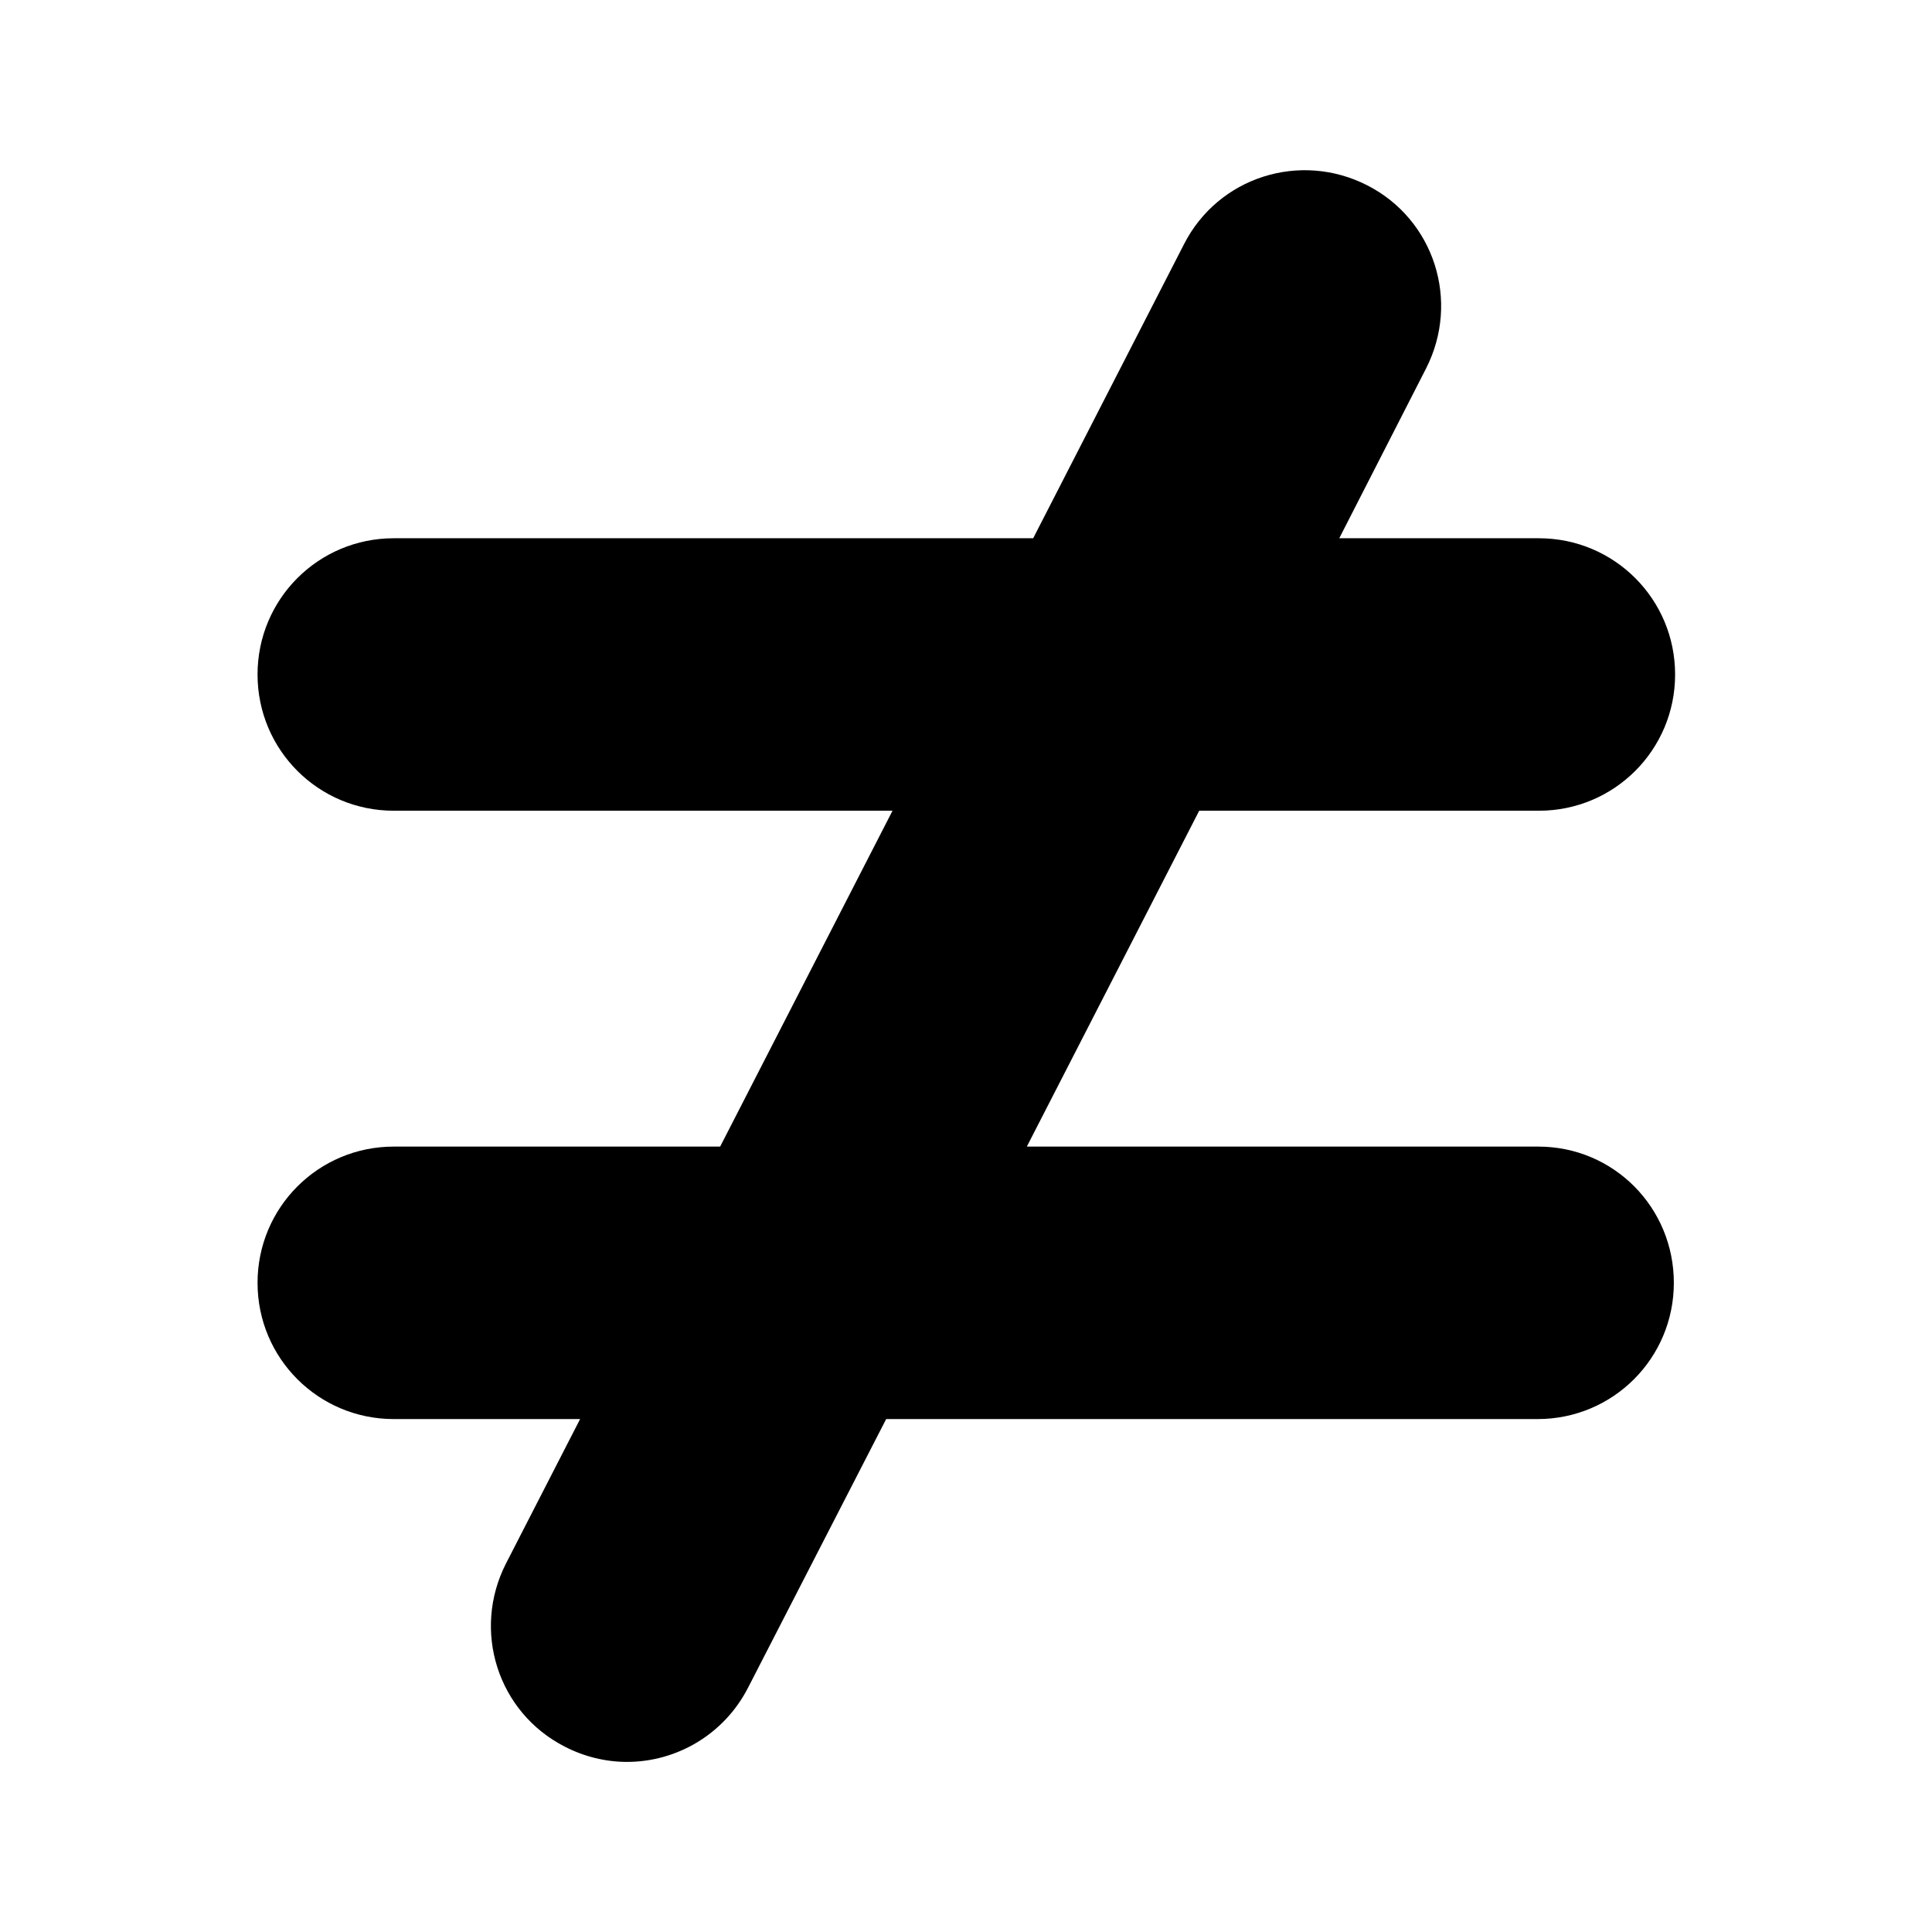
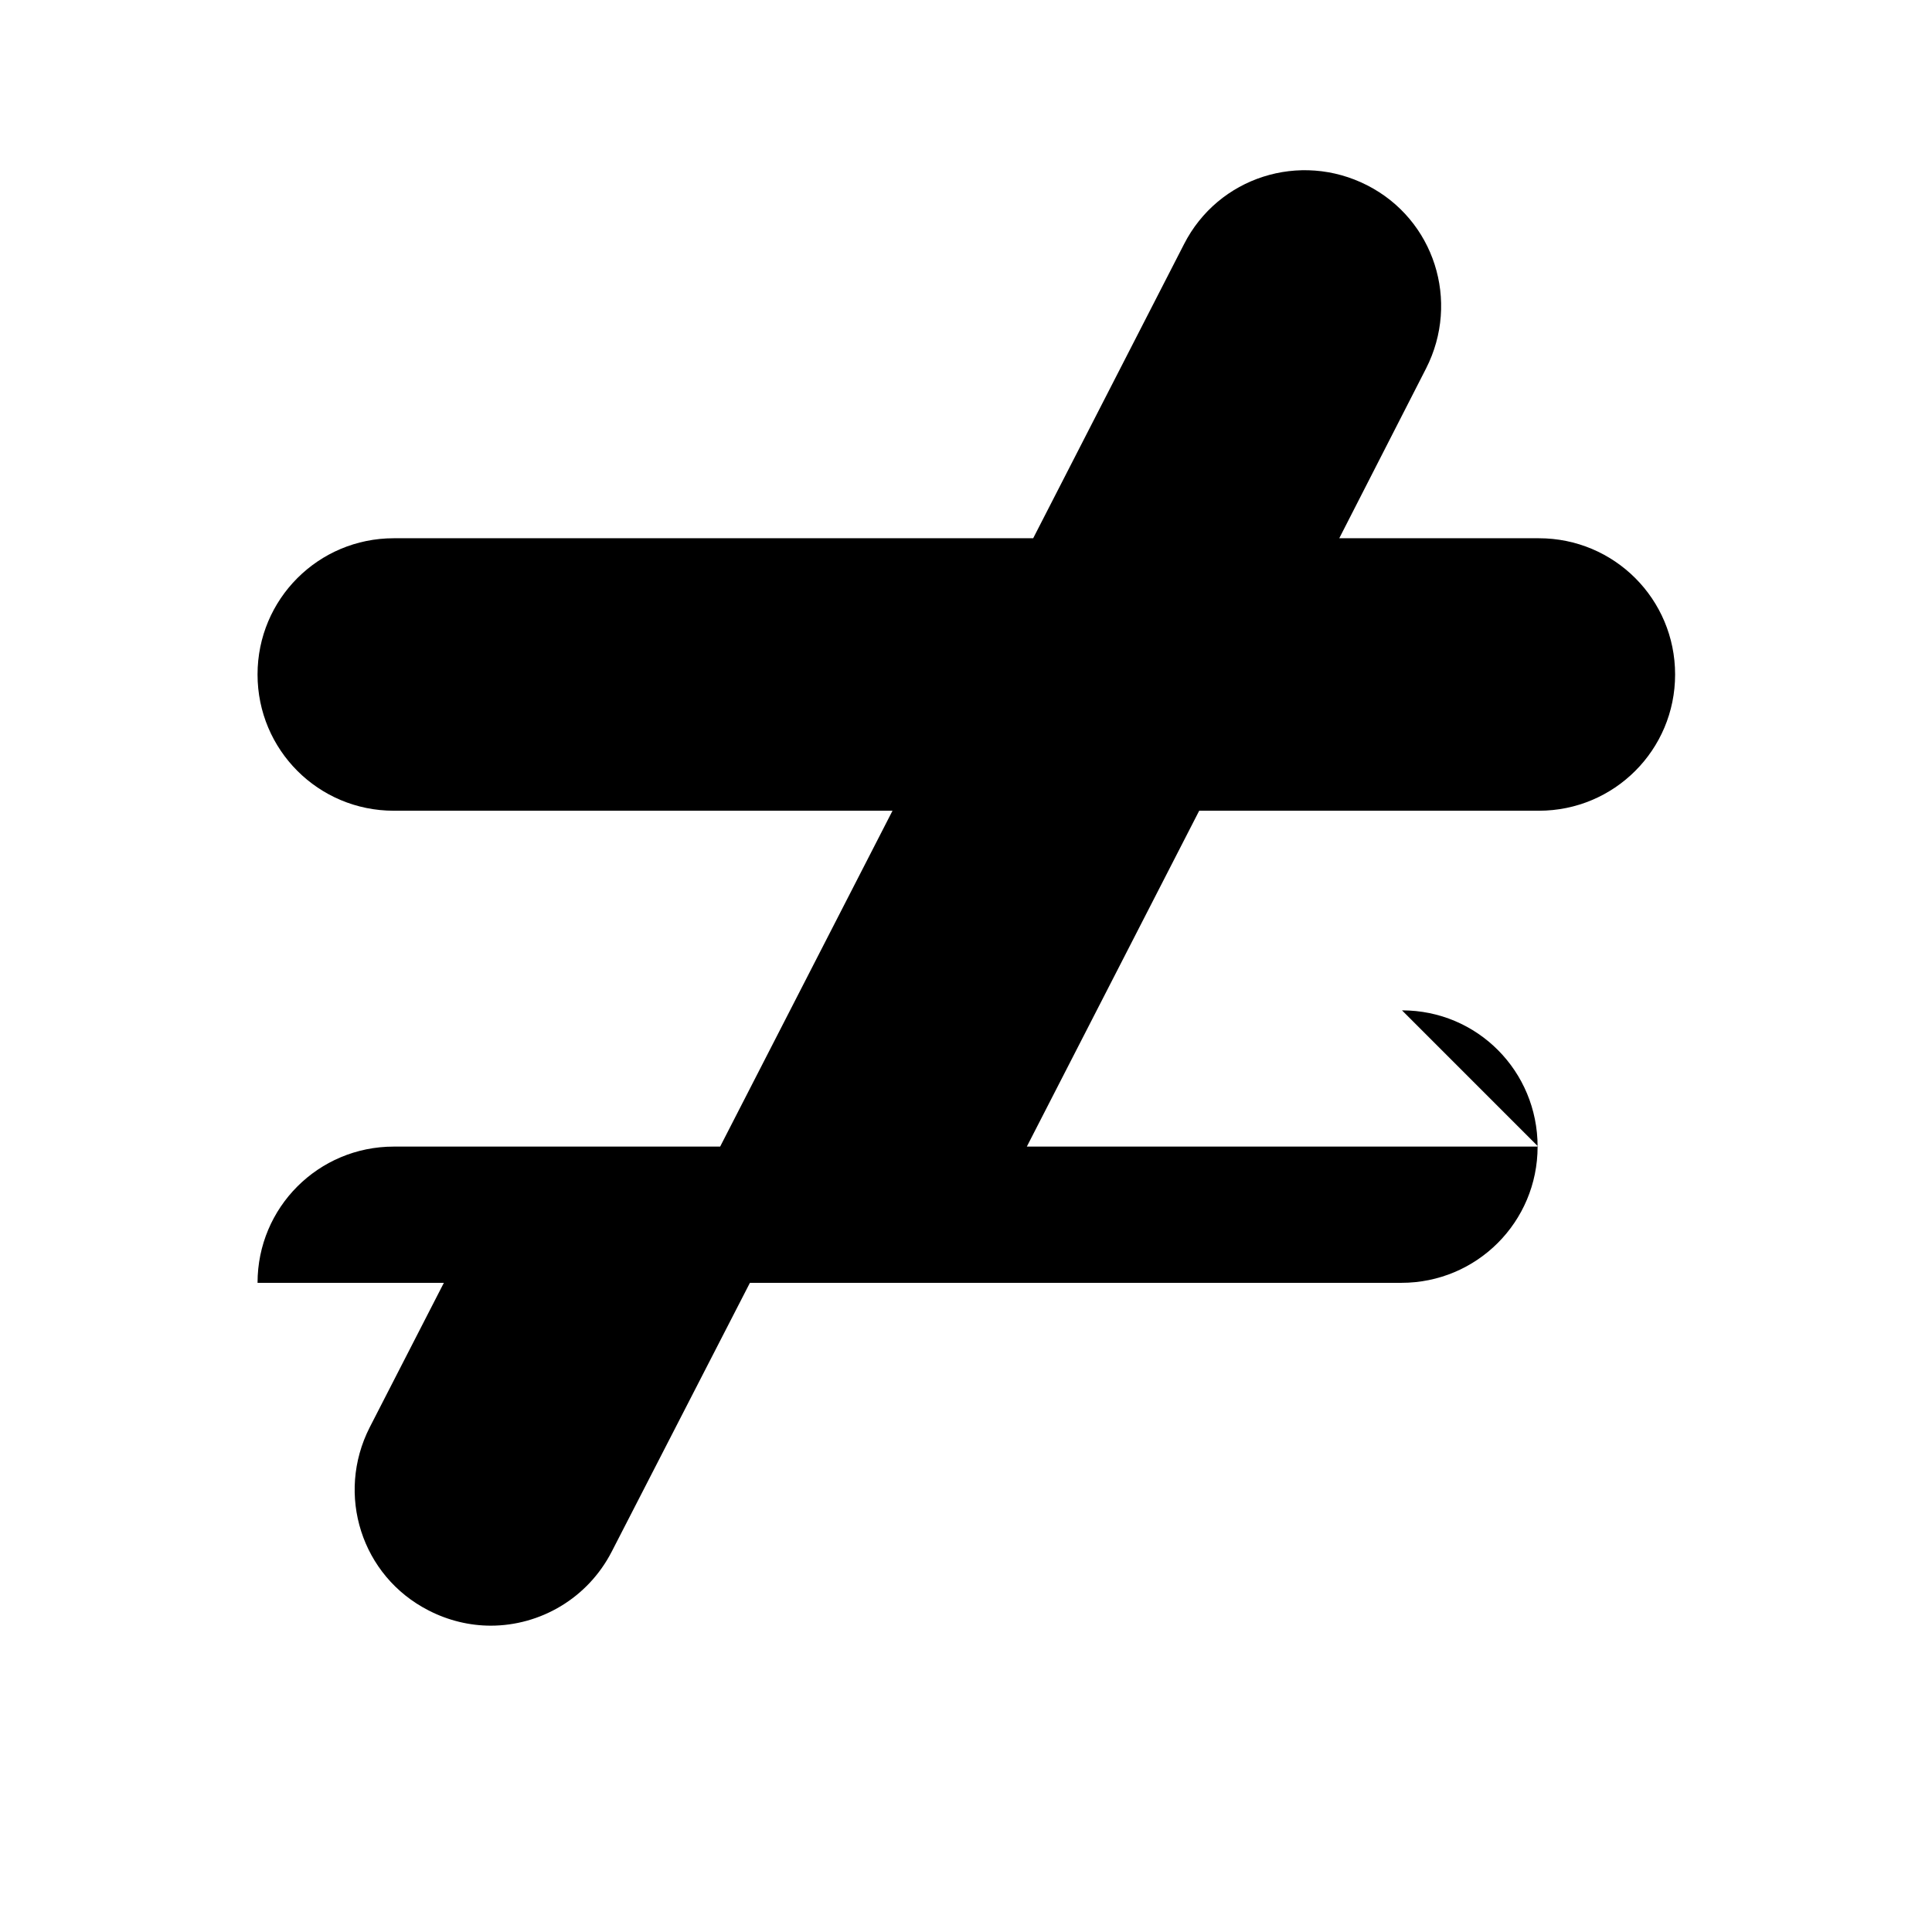
<svg xmlns="http://www.w3.org/2000/svg" fill="#000000" width="800px" height="800px" version="1.1" viewBox="144 144 512 512">
-   <path d="m551.64 447.86h-135.52l45.68-89.008h90.016c19.984 0 36.105-16.121 36.105-36.105s-16.121-36.105-36.105-36.105h-52.898l23.008-45.008c9.07-17.801 2.184-39.465-15.617-48.535-17.801-9.07-39.465-2.184-48.535 15.617l-39.969 77.922-169.45 0.004c-19.984 0-36.105 16.121-36.105 36.105s16.121 36.105 36.105 36.105h132.17l-45.68 89.008h-86.488c-19.984 0-36.105 16.121-36.105 36.105s16.121 36.105 36.105 36.105h49.375l-19.648 38.289c-9.07 17.801-2.184 39.465 15.617 48.535 5.207 2.688 10.914 4.031 16.457 4.031 13.098 0 25.695-7.223 32.074-19.648l36.609-71.207h172.64c19.984 0 36.105-16.121 36.105-36.105s-15.953-36.105-35.938-36.105z" />
+   <path d="m551.64 447.86h-135.52l45.68-89.008h90.016c19.984 0 36.105-16.121 36.105-36.105s-16.121-36.105-36.105-36.105h-52.898l23.008-45.008c9.07-17.801 2.184-39.465-15.617-48.535-17.801-9.07-39.465-2.184-48.535 15.617l-39.969 77.922-169.45 0.004c-19.984 0-36.105 16.121-36.105 36.105s16.121 36.105 36.105 36.105h132.17l-45.68 89.008h-86.488c-19.984 0-36.105 16.121-36.105 36.105h49.375l-19.648 38.289c-9.07 17.801-2.184 39.465 15.617 48.535 5.207 2.688 10.914 4.031 16.457 4.031 13.098 0 25.695-7.223 32.074-19.648l36.609-71.207h172.64c19.984 0 36.105-16.121 36.105-36.105s-15.953-36.105-35.938-36.105z" />
</svg>